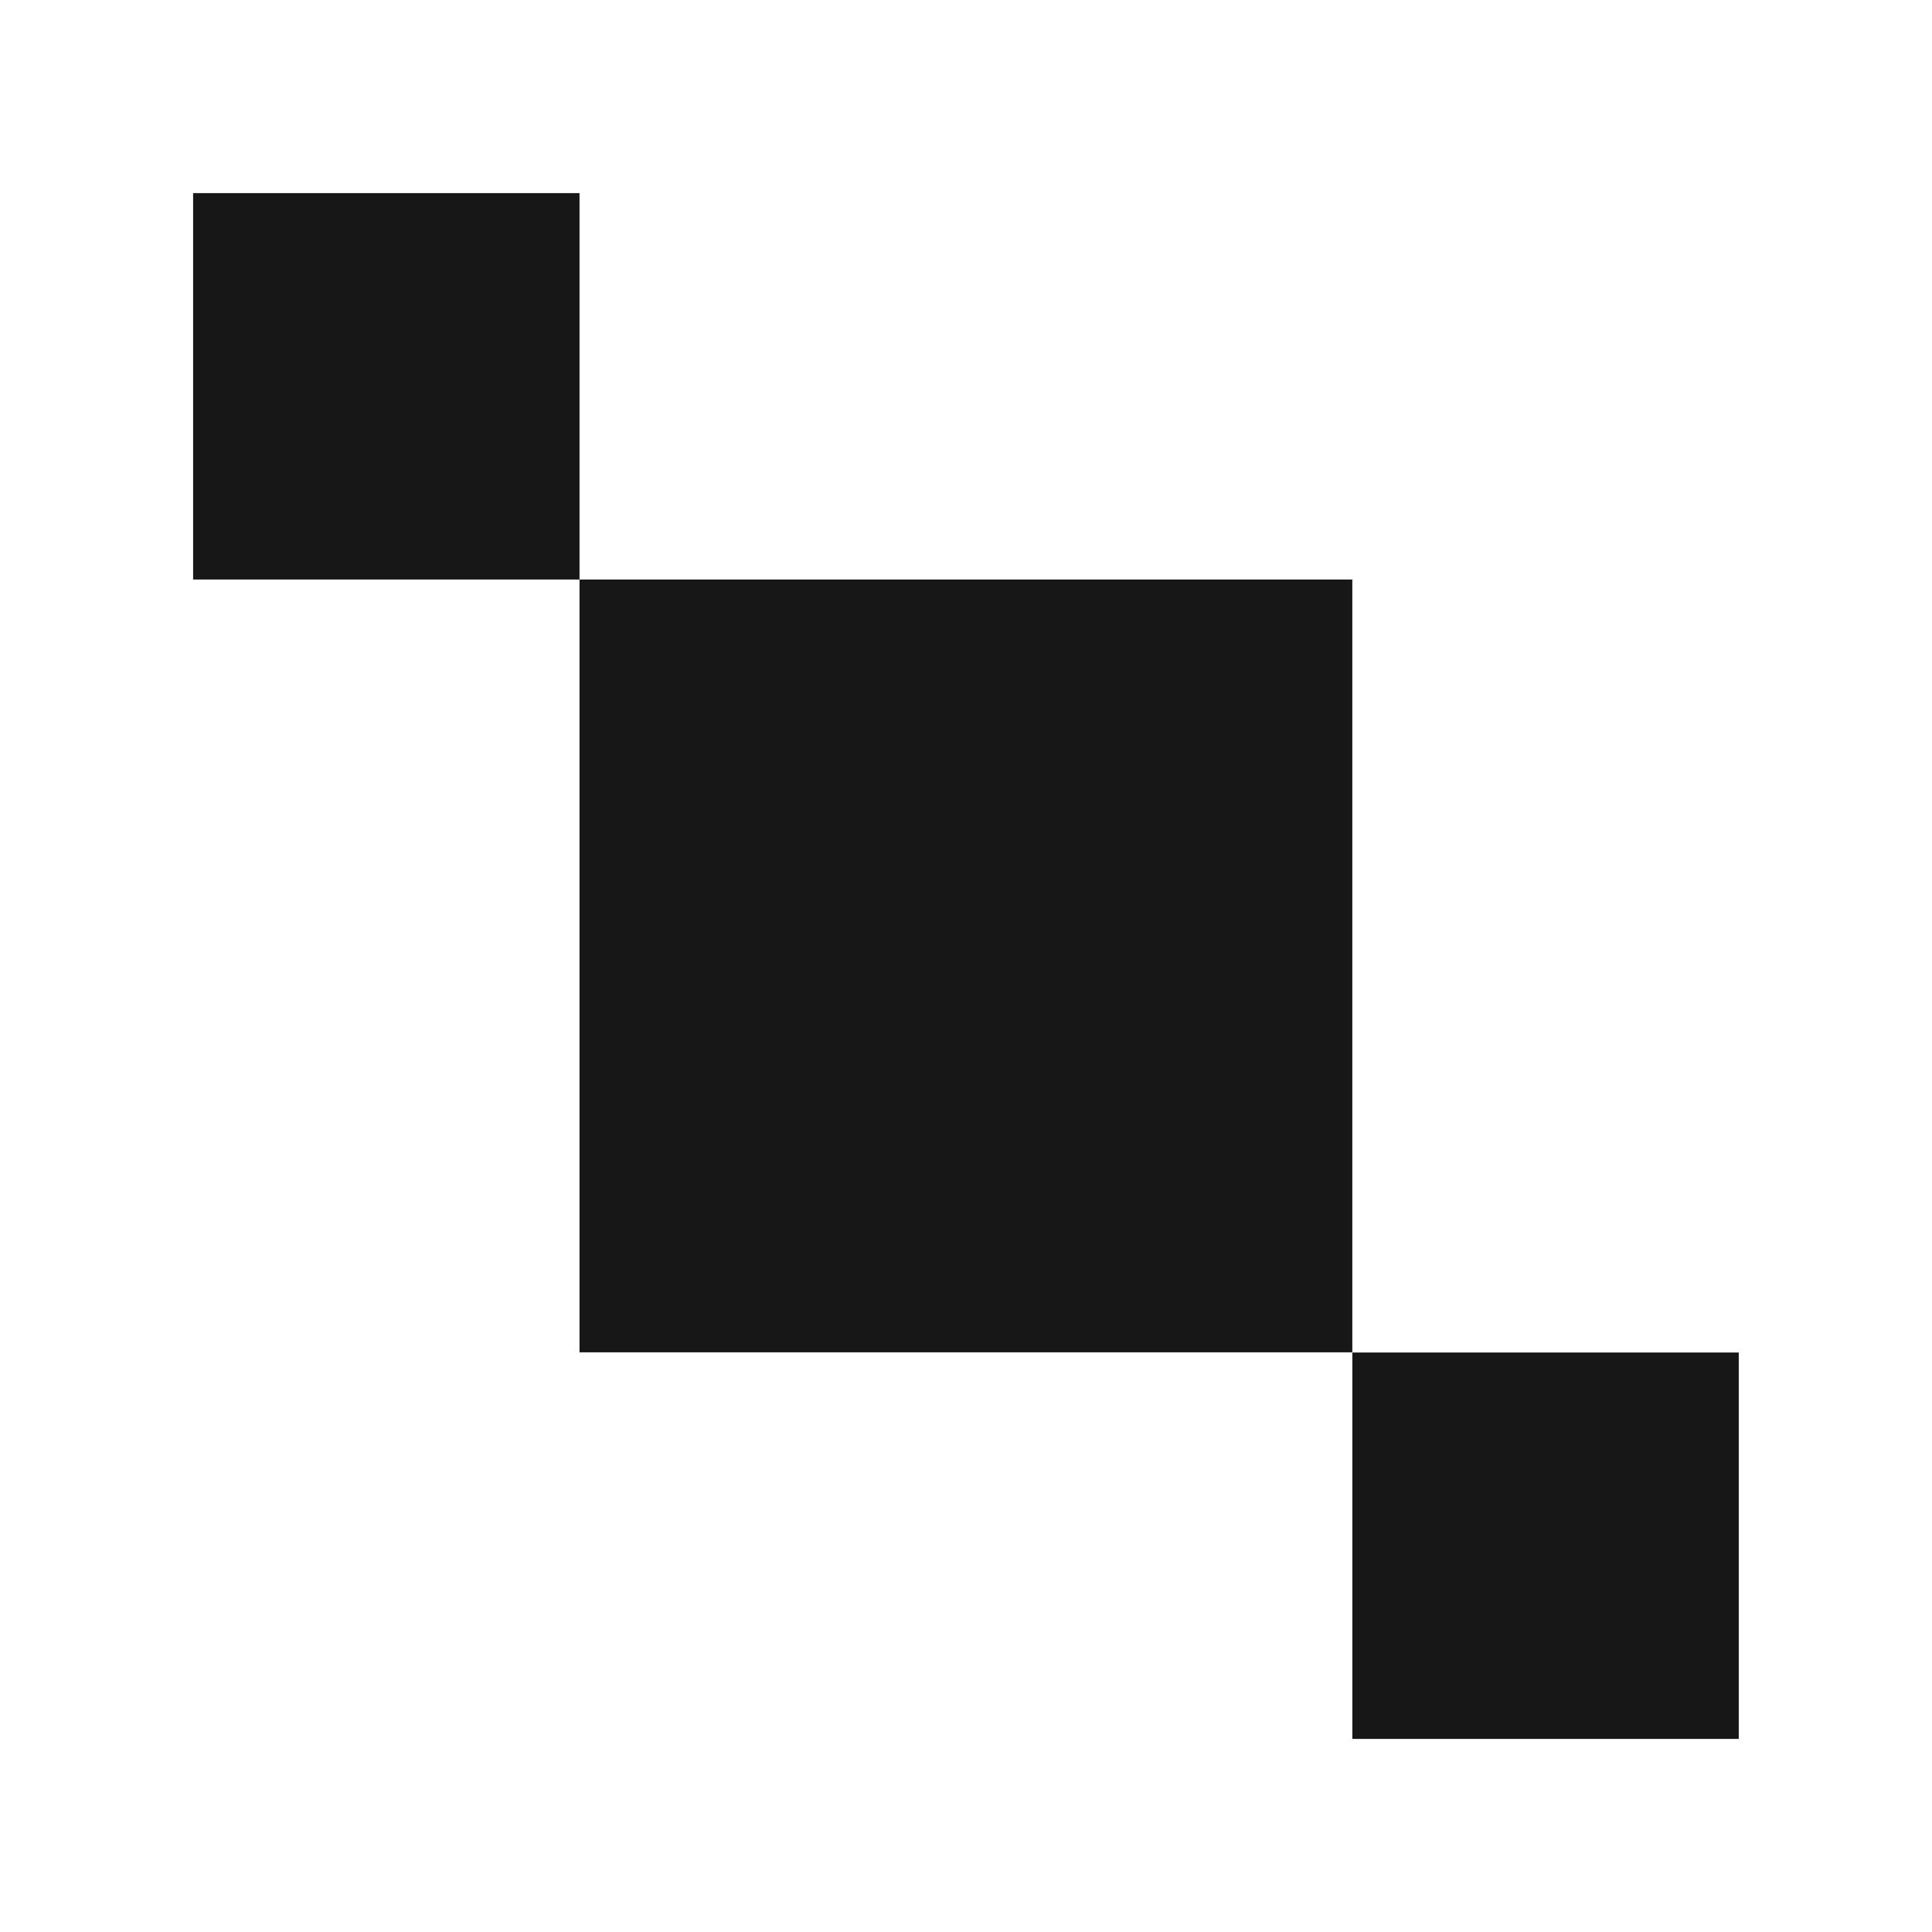
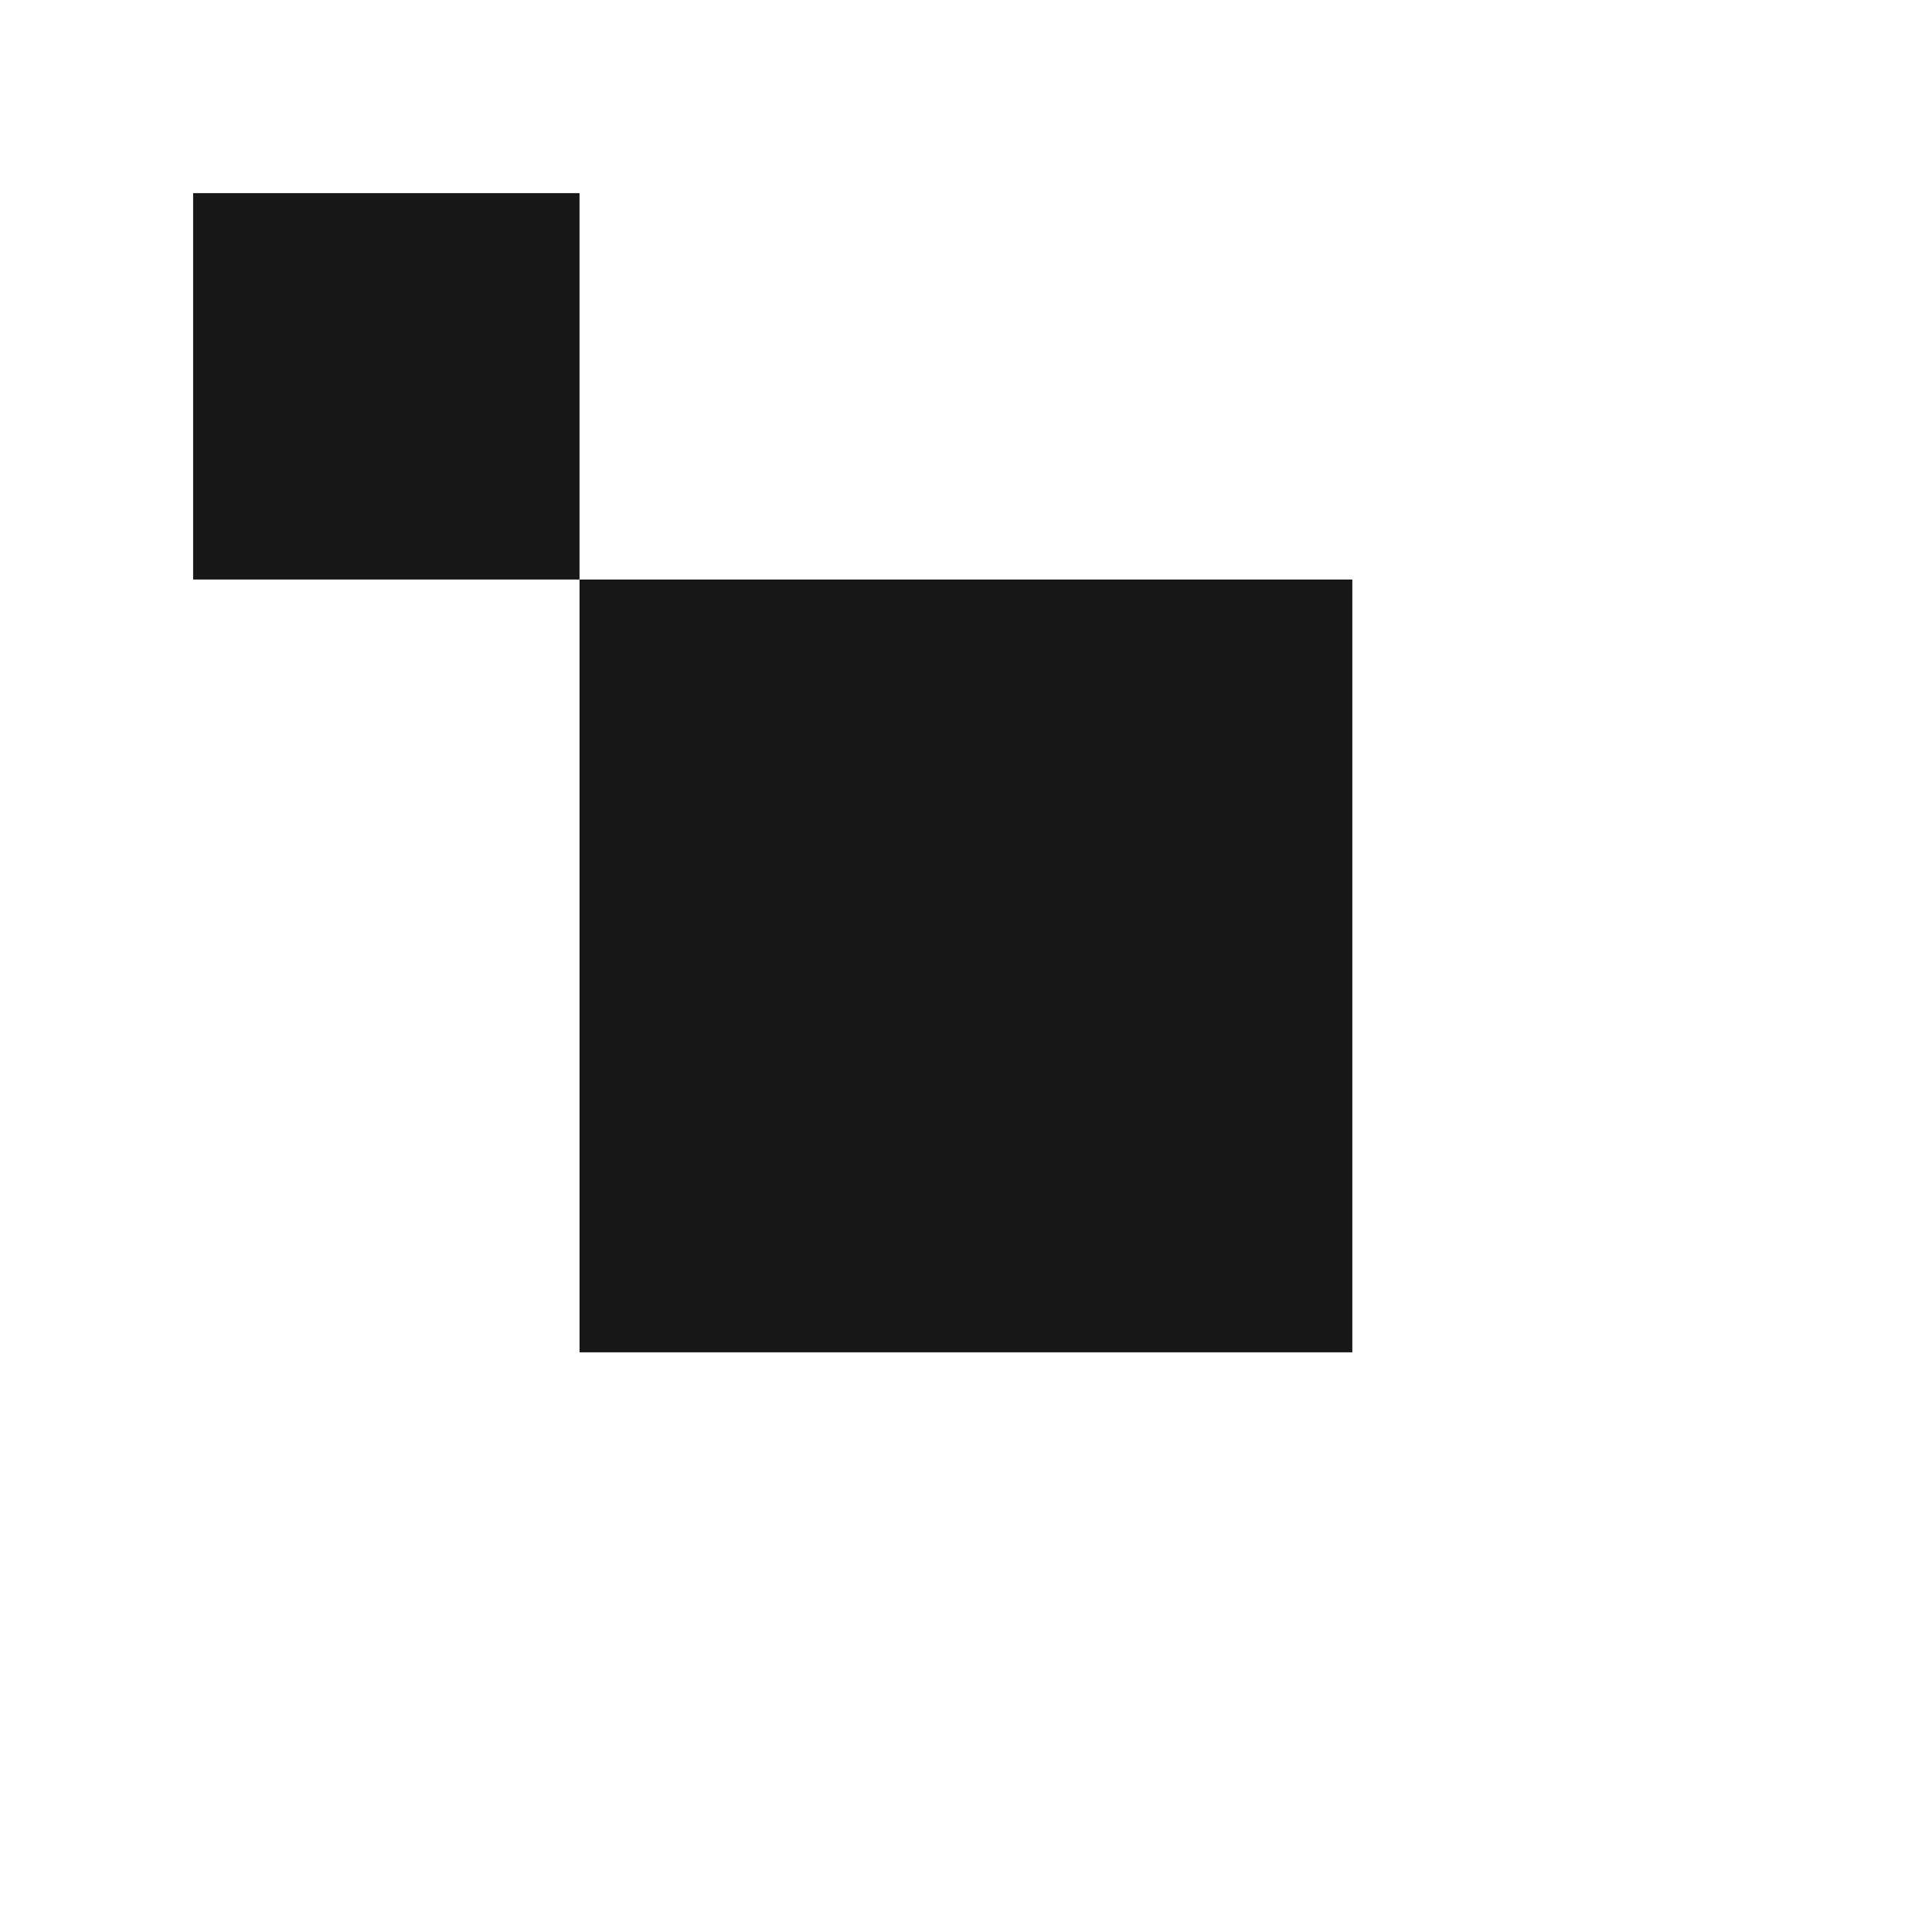
<svg xmlns="http://www.w3.org/2000/svg" width="48" height="48" viewBox="0 0 48 48" fill="none">
  <rect x="14.398" y="14.398" width="19.2" height="19.2" fill="#171717" />
  <rect x="14.398" y="14.398" width="9.6" height="9.6" transform="rotate(180 14.398 14.398)" fill="#171717" />
-   <rect x="43.199" y="43.203" width="9.6" height="9.6" transform="rotate(180 43.199 43.203)" fill="#171717" />
</svg>